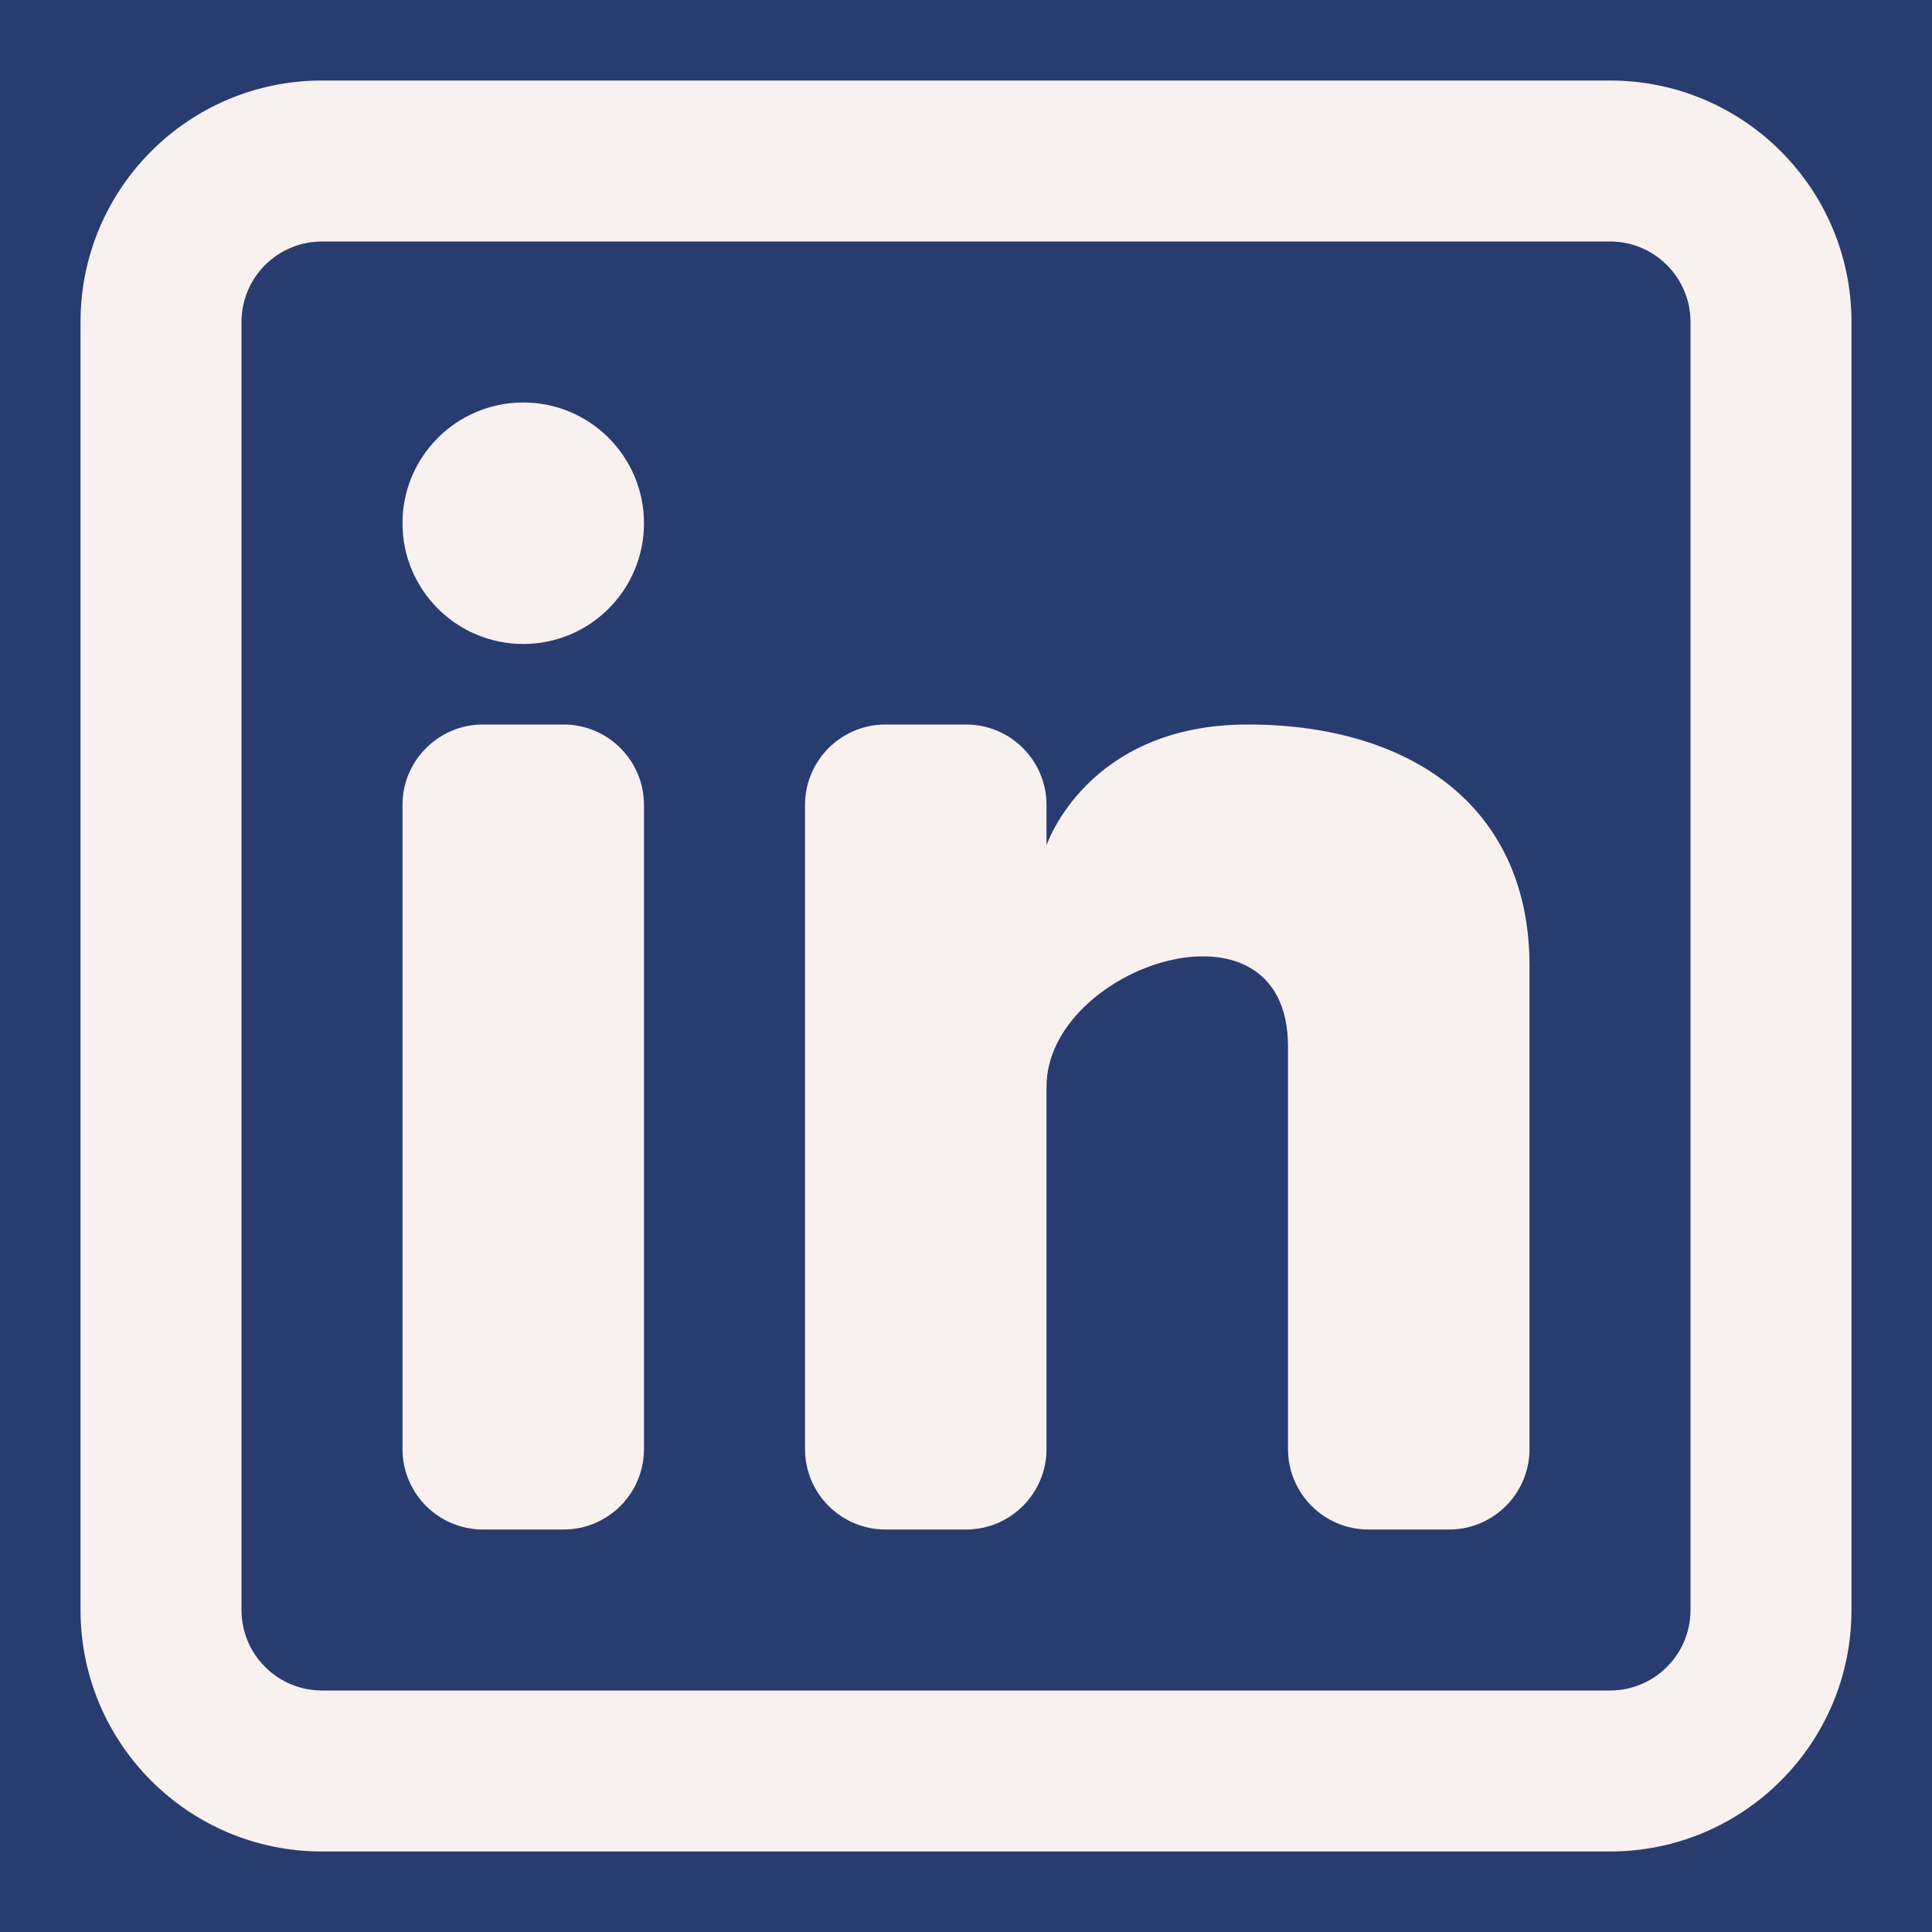
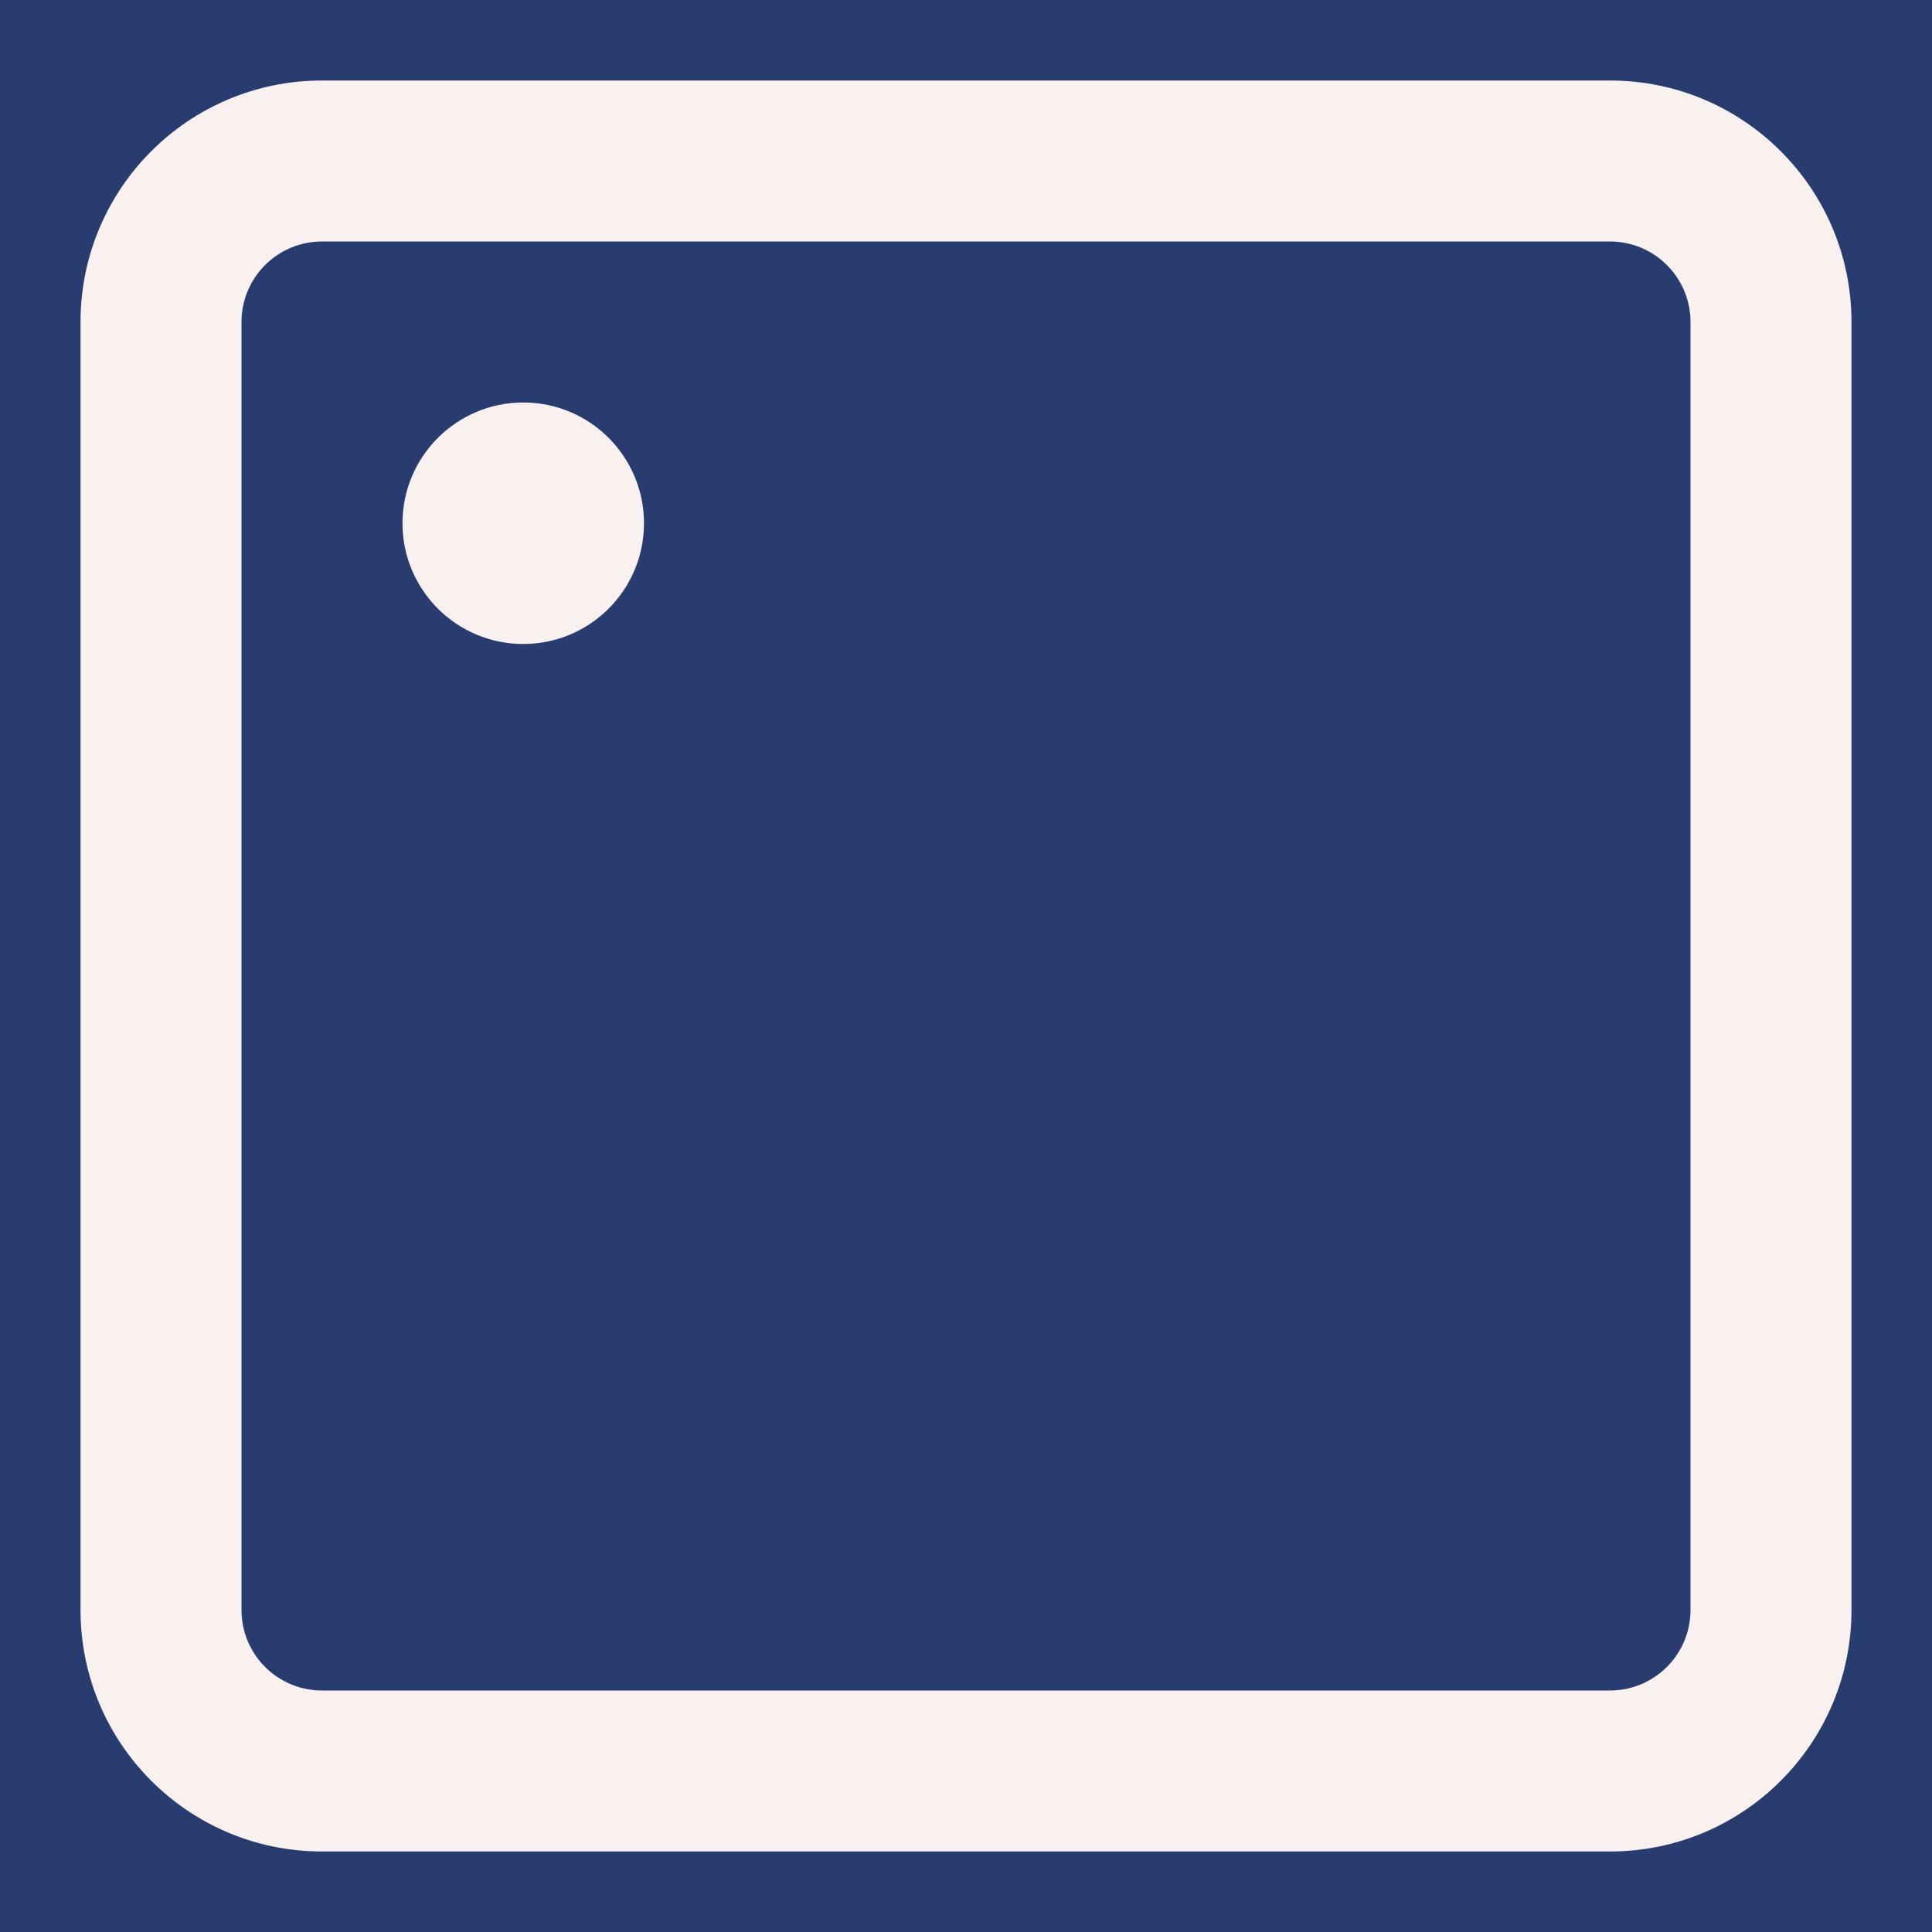
<svg xmlns="http://www.w3.org/2000/svg" width="37" height="37" viewBox="0 0 37 37" fill="none">
  <rect x="0" y="0" width="37" height="37" fill="#333333" stroke="none" />
  <rect width="37" height="37" fill="#1051FB" fill-opacity="0.3" />
  <path d="M10.021 12.333C11.298 12.333 12.333 11.298 12.333 10.021C12.333 8.744 11.298 7.708 10.021 7.708C8.744 7.708 7.708 8.744 7.708 10.021C7.708 11.298 8.744 12.333 10.021 12.333Z" fill="#F9F1F0" />
-   <path d="M7.708 15.417C7.708 14.565 8.399 13.875 9.25 13.875H10.792C11.643 13.875 12.333 14.565 12.333 15.417V27.75C12.333 28.602 11.643 29.292 10.792 29.292H9.25C8.399 29.292 7.708 28.602 7.708 27.75V15.417Z" fill="#F9F1F0" />
-   <path d="M16.958 29.292H18.5C19.352 29.292 20.042 28.602 20.042 27.75V20.812C20.042 18.5 24.667 16.958 24.667 20.042V27.751C24.667 28.602 25.357 29.292 26.208 29.292H27.75C28.602 29.292 29.292 28.602 29.292 27.75V18.5C29.292 15.417 26.979 13.875 23.896 13.875C20.813 13.875 20.042 16.188 20.042 16.188V15.417C20.042 14.565 19.352 13.875 18.5 13.875H16.958C16.107 13.875 15.417 14.565 15.417 15.417V27.75C15.417 28.602 16.107 29.292 16.958 29.292Z" fill="#F9F1F0" />
  <path fill-rule="evenodd" clip-rule="evenodd" d="M30.833 1.542C33.388 1.542 35.458 3.612 35.458 6.167V30.833C35.458 33.388 33.388 35.458 30.833 35.458H6.167C3.612 35.458 1.542 33.388 1.542 30.833V6.167C1.542 3.612 3.612 1.542 6.167 1.542H30.833ZM30.833 4.625C31.685 4.625 32.375 5.315 32.375 6.167V30.833C32.375 31.685 31.685 32.375 30.833 32.375H6.167C5.315 32.375 4.625 31.685 4.625 30.833V6.167C4.625 5.315 5.315 4.625 6.167 4.625H30.833Z" fill="#F9F1F0" />
</svg>